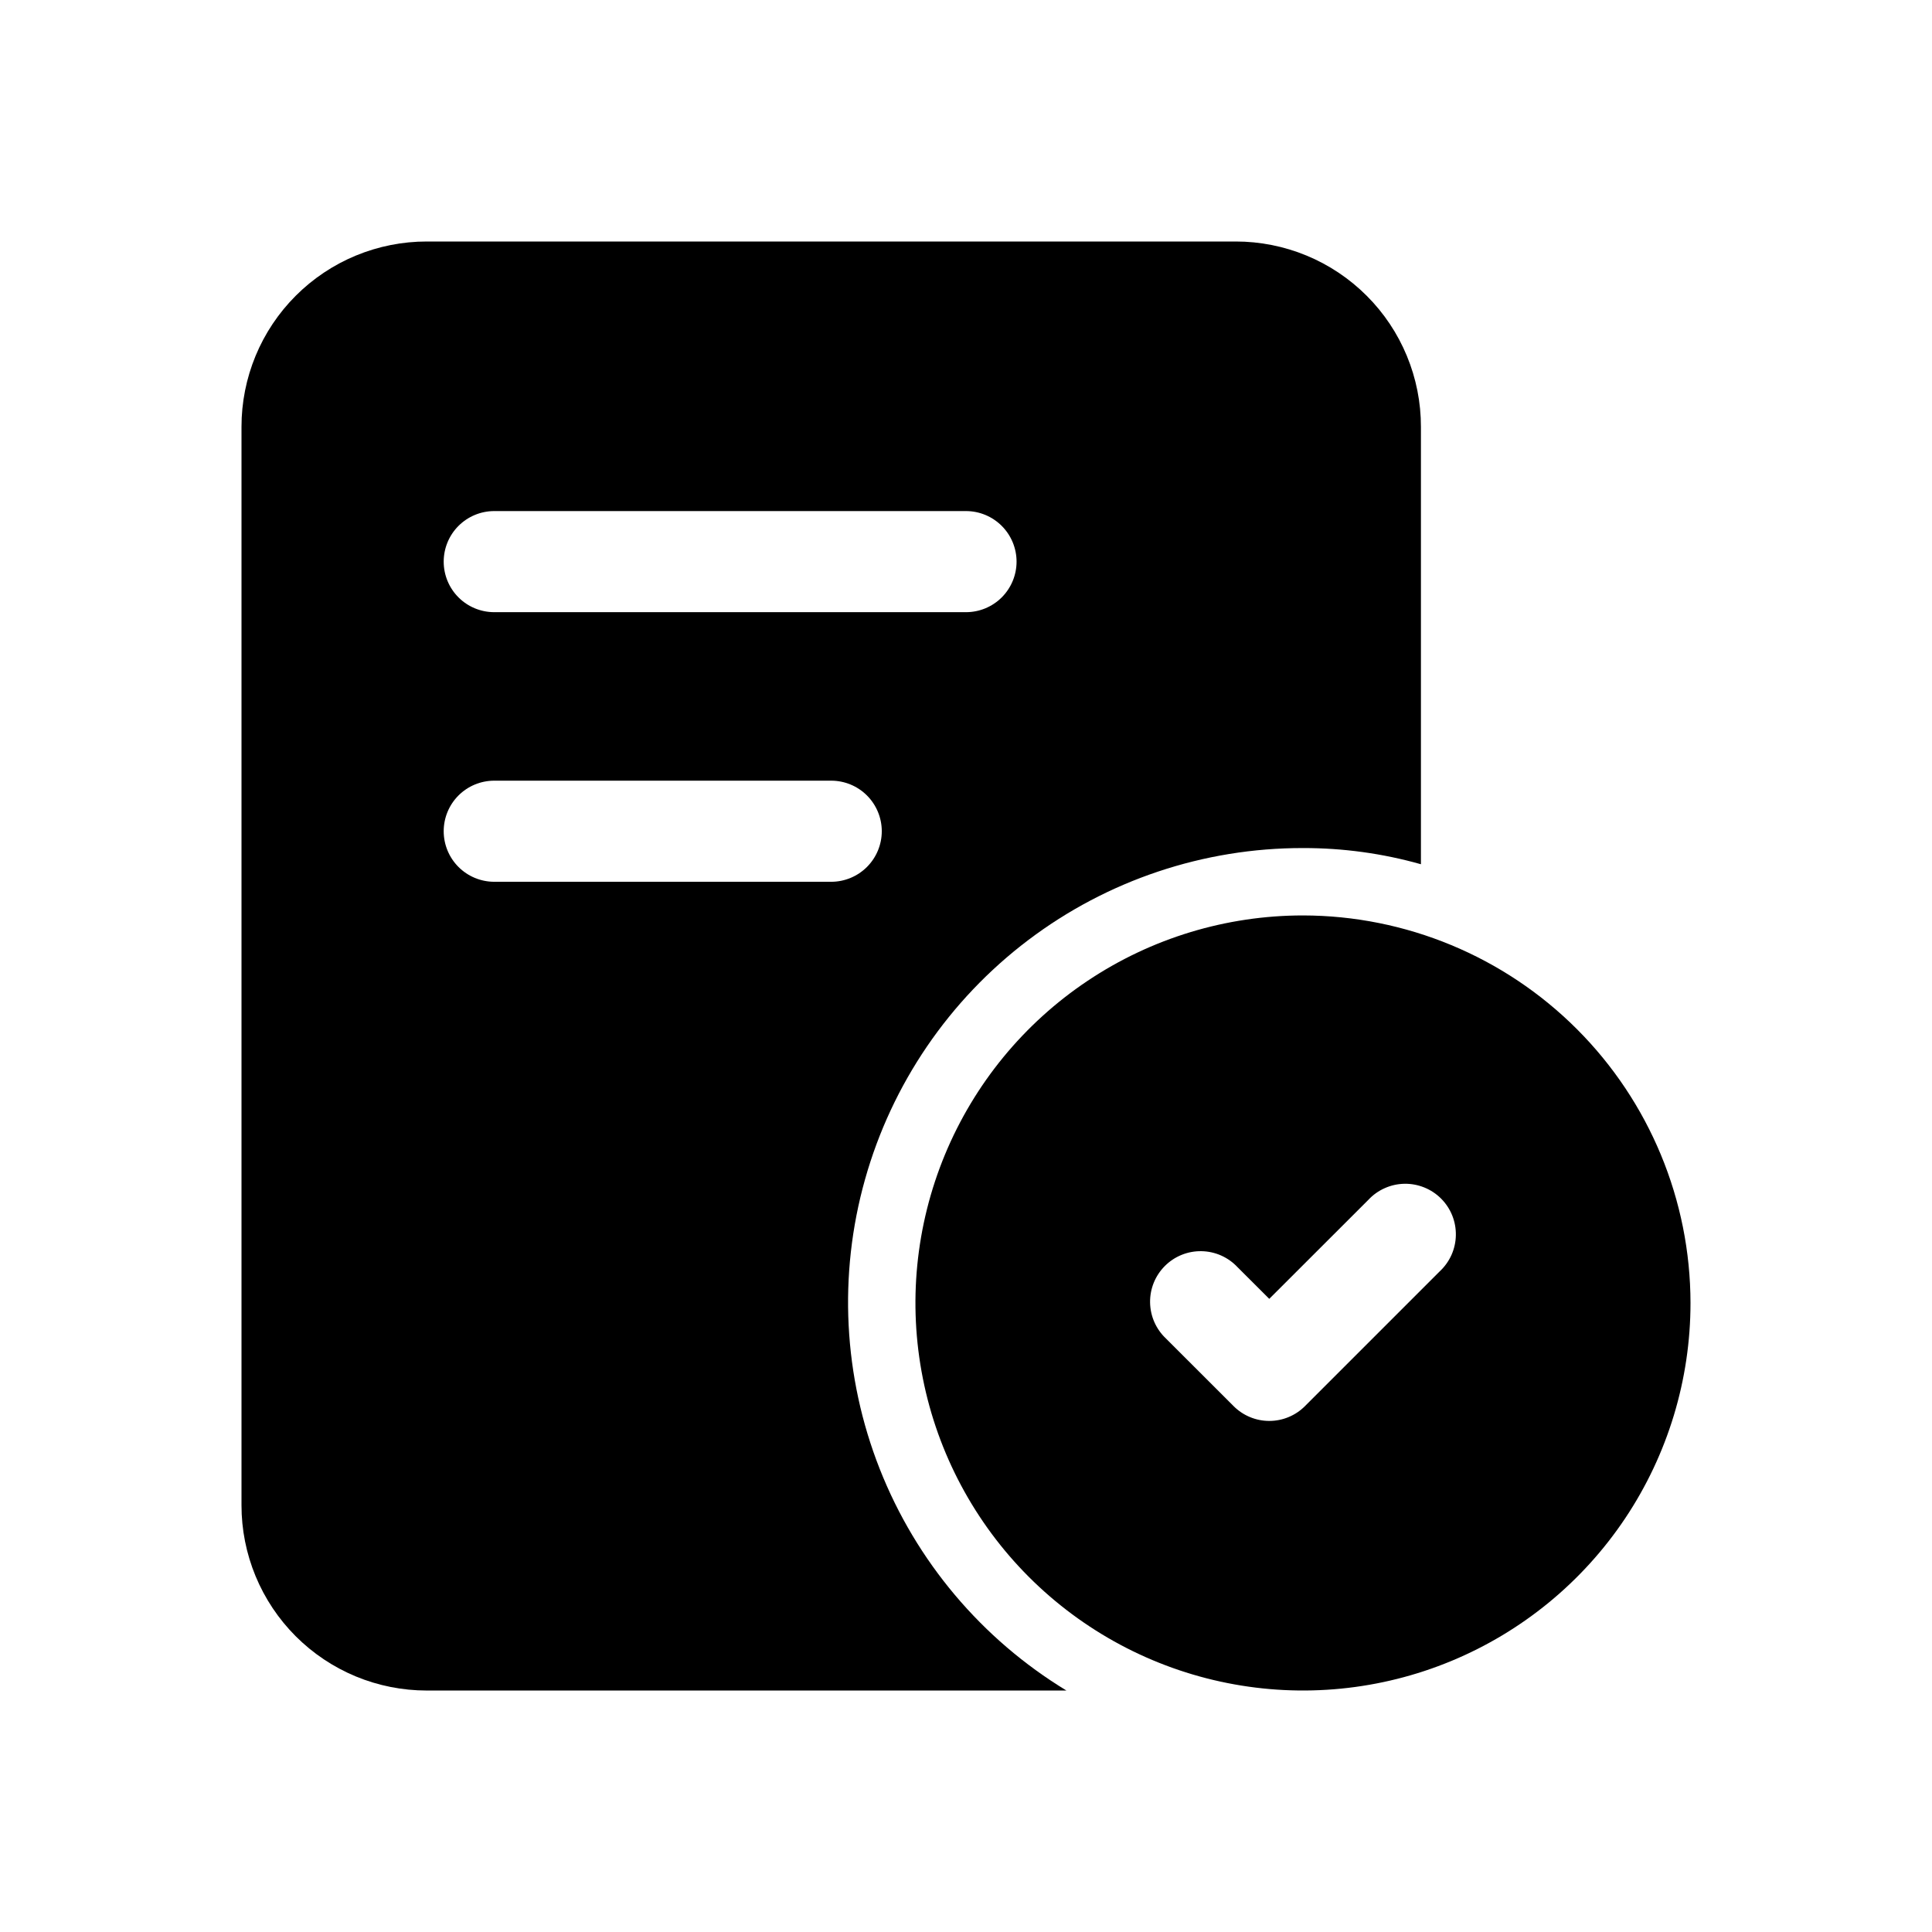
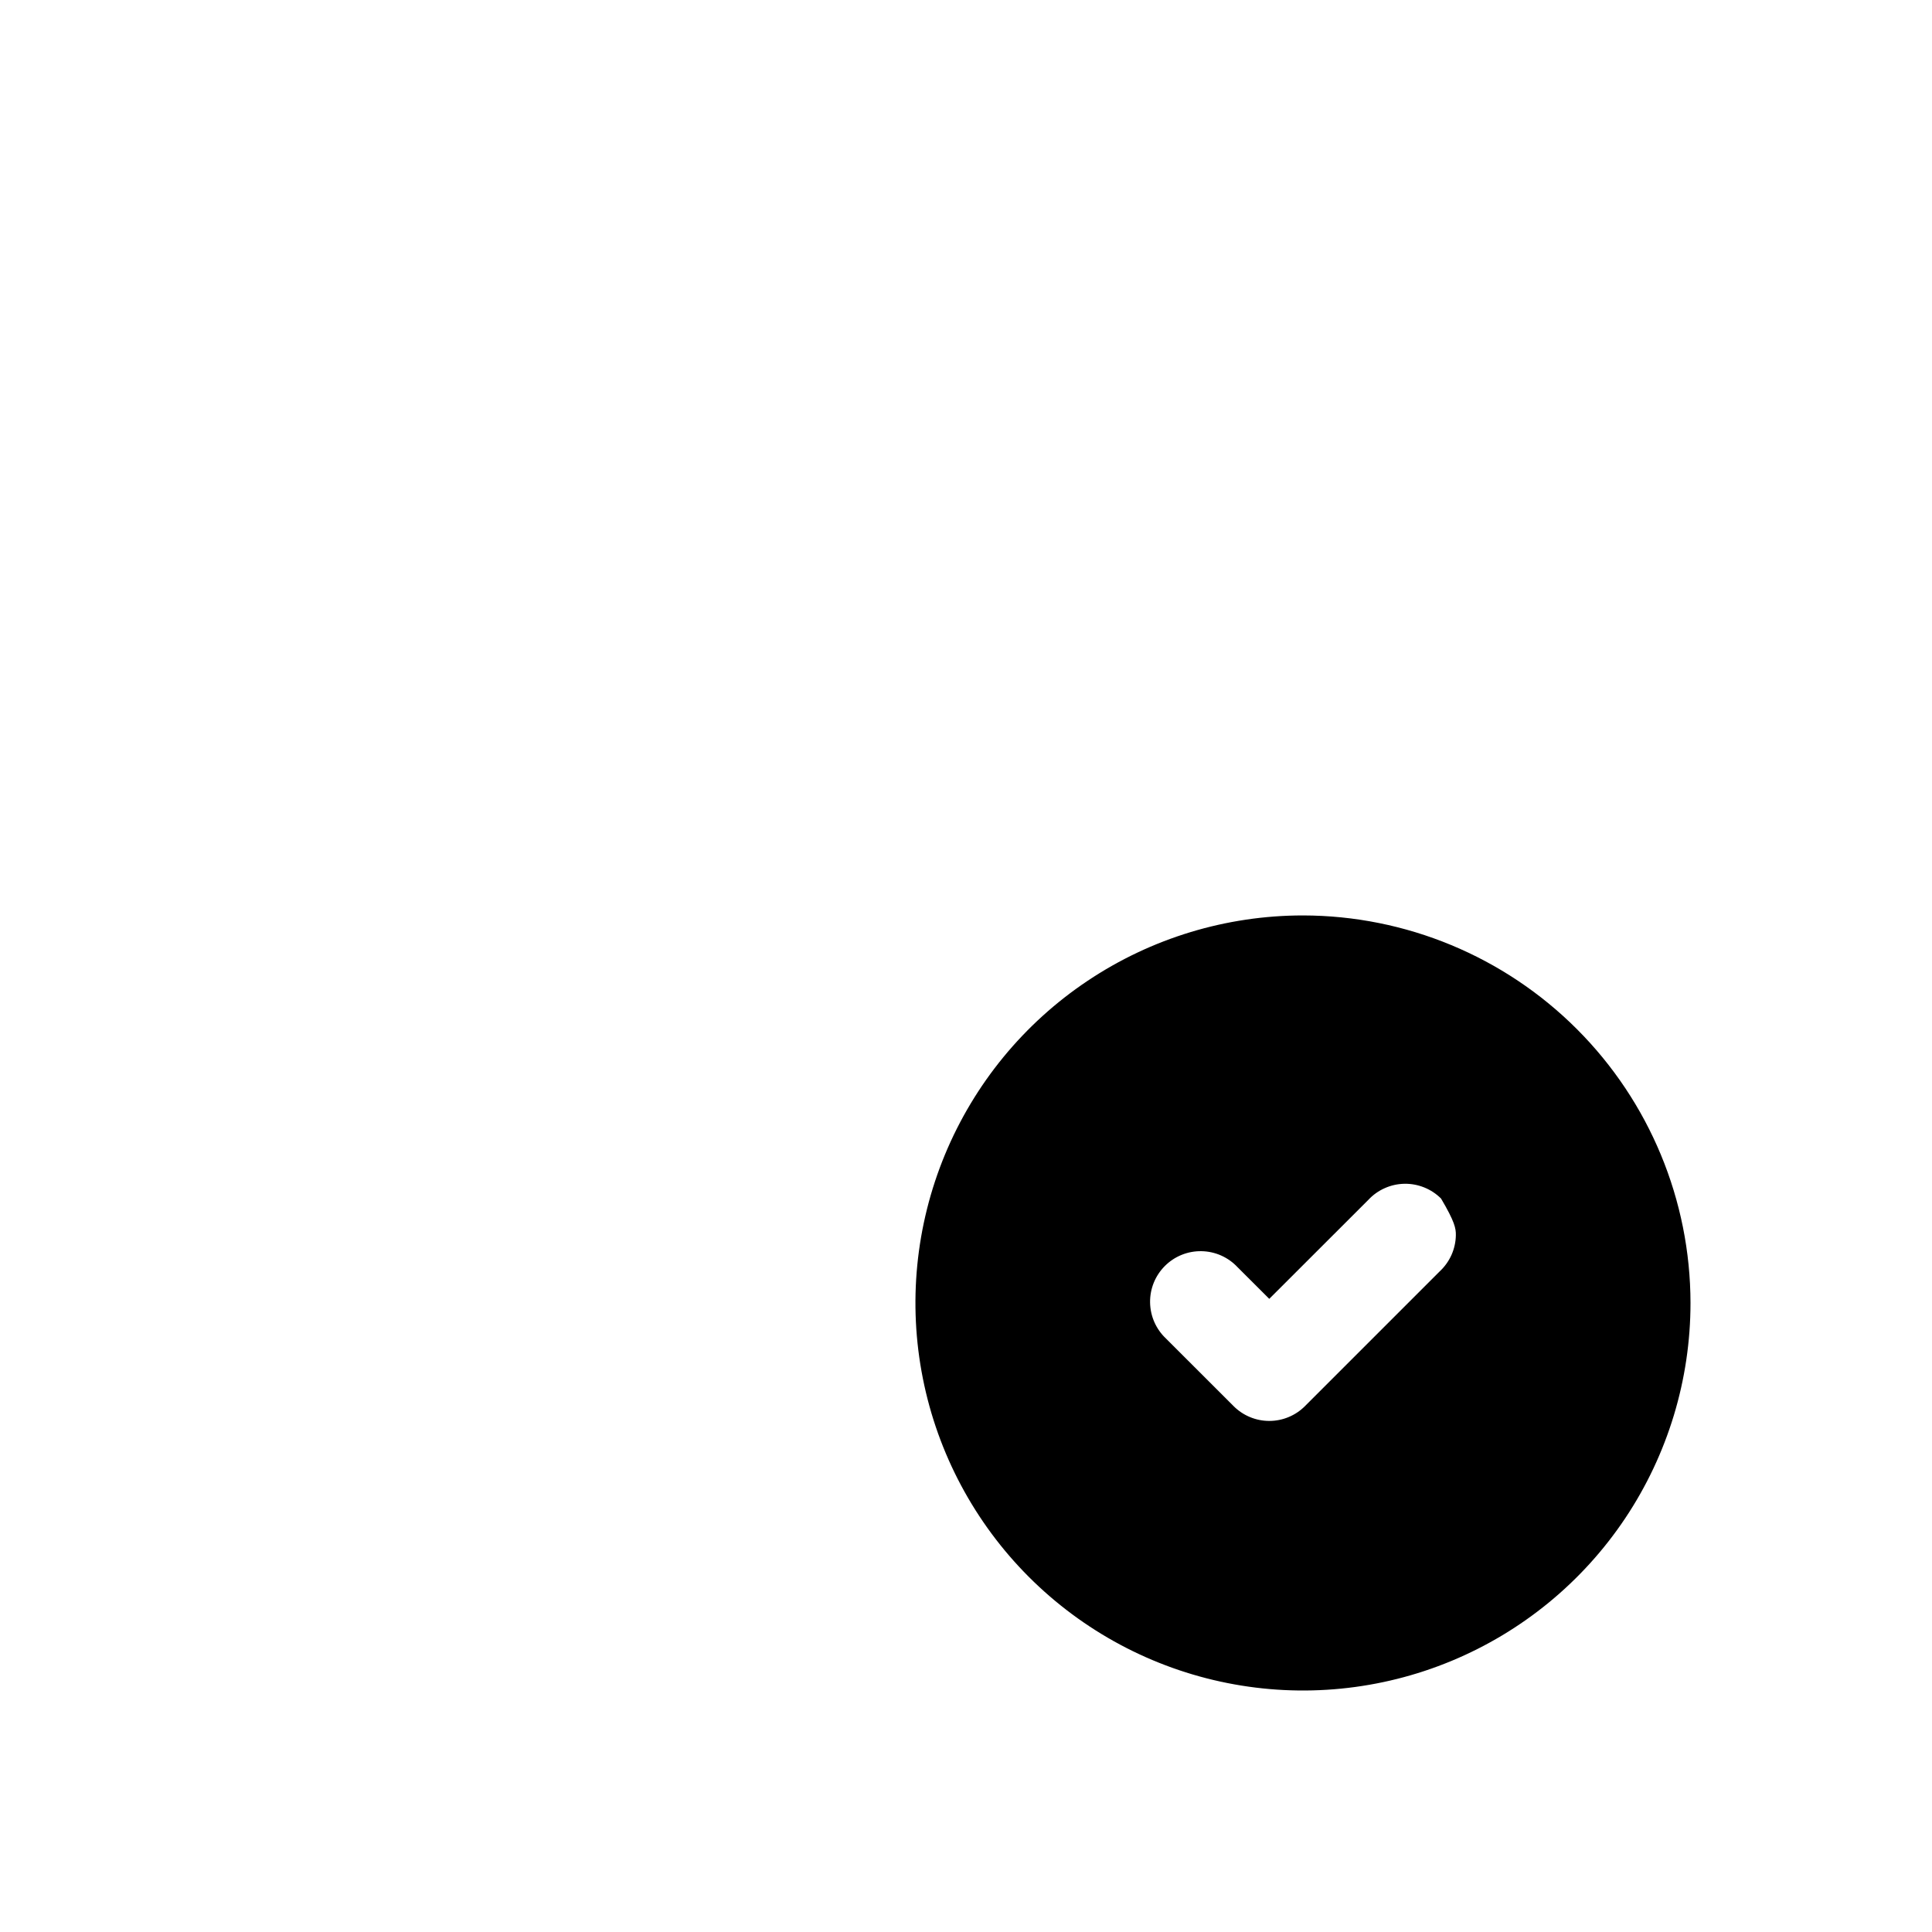
<svg xmlns="http://www.w3.org/2000/svg" width="64" height="64" viewBox="0 0 64 64" fill="none">
-   <path d="M40.931 8H14.14C13.333 7.999 12.535 8.158 11.789 8.466C11.044 8.774 10.367 9.227 9.797 9.797C9.227 10.367 8.774 11.044 8.466 11.789C8.158 12.535 7.999 13.333 8 14.14V49.861C7.999 50.668 8.158 51.466 8.466 52.211C8.774 52.956 9.227 53.634 9.797 54.204C10.367 54.774 11.044 55.226 11.789 55.535C12.535 55.843 13.333 56.001 14.14 56.001H35.327C32.519 54.295 30.347 51.716 29.142 48.66C27.937 45.603 27.765 42.236 28.654 39.073C29.542 35.91 31.441 33.124 34.061 31.142C36.681 29.159 39.878 28.088 43.163 28.093C44.484 28.09 45.799 28.27 47.07 28.629V14.14C47.071 13.333 46.913 12.535 46.604 11.789C46.296 11.044 45.844 10.367 45.273 9.797C44.703 9.227 44.026 8.774 43.281 8.466C42.536 8.158 41.737 7.999 40.931 8ZM27.535 29.21H16.372C15.928 29.21 15.502 29.033 15.188 28.719C14.874 28.405 14.698 27.979 14.698 27.535C14.698 27.091 14.874 26.665 15.188 26.351C15.502 26.037 15.928 25.861 16.372 25.861H27.535C27.979 25.861 28.405 26.037 28.719 26.351C29.033 26.665 29.21 27.091 29.21 27.535C29.21 27.979 29.033 28.405 28.719 28.719C28.405 29.033 27.979 29.21 27.535 29.21ZM32 20.279H16.372C15.928 20.279 15.502 20.103 15.188 19.789C14.874 19.475 14.698 19.049 14.698 18.605C14.698 18.161 14.874 17.735 15.188 17.421C15.502 17.107 15.928 16.93 16.372 16.93H32C32.444 16.93 32.87 17.107 33.184 17.421C33.498 17.735 33.675 18.161 33.675 18.605C33.675 19.049 33.498 19.475 33.184 19.789C32.87 20.103 32.444 20.279 32 20.279Z" fill="black" />
-   <path d="M43.163 30.325C40.624 30.325 38.142 31.078 36.031 32.489C33.919 33.899 32.274 35.904 31.302 38.25C30.331 40.596 30.076 43.177 30.572 45.667C31.067 48.157 32.29 50.445 34.085 52.24C35.881 54.035 38.168 55.258 40.658 55.753C43.148 56.249 45.73 55.995 48.075 55.023C50.421 54.051 52.426 52.406 53.837 50.295C55.247 48.184 56 45.702 56 43.163C55.996 39.759 54.642 36.496 52.236 34.09C49.829 31.683 46.566 30.329 43.163 30.325ZM47.695 42.113L43.23 46.578C43.075 46.734 42.89 46.858 42.687 46.942C42.484 47.027 42.266 47.07 42.046 47.07C41.826 47.07 41.609 47.027 41.406 46.942C41.203 46.858 41.018 46.734 40.863 46.578L38.63 44.346C38.466 44.193 38.334 44.008 38.242 43.802C38.151 43.597 38.102 43.375 38.098 43.15C38.094 42.926 38.135 42.702 38.219 42.494C38.304 42.285 38.429 42.096 38.588 41.937C38.747 41.778 38.936 41.652 39.145 41.568C39.353 41.484 39.577 41.443 39.801 41.447C40.026 41.451 40.248 41.5 40.453 41.591C40.659 41.683 40.844 41.815 40.997 41.979L42.046 43.026L45.328 39.747C45.481 39.582 45.666 39.45 45.872 39.359C46.077 39.267 46.299 39.218 46.524 39.214C46.749 39.21 46.972 39.252 47.18 39.336C47.389 39.42 47.578 39.545 47.737 39.704C47.896 39.863 48.022 40.053 48.106 40.261C48.19 40.47 48.231 40.693 48.227 40.918C48.224 41.143 48.174 41.364 48.083 41.57C47.991 41.775 47.859 41.96 47.695 42.113Z" fill="black" />
+   <path d="M43.163 30.325C40.624 30.325 38.142 31.078 36.031 32.489C33.919 33.899 32.274 35.904 31.302 38.25C30.331 40.596 30.076 43.177 30.572 45.667C31.067 48.157 32.29 50.445 34.085 52.24C35.881 54.035 38.168 55.258 40.658 55.753C43.148 56.249 45.73 55.995 48.075 55.023C50.421 54.051 52.426 52.406 53.837 50.295C55.247 48.184 56 45.702 56 43.163C55.996 39.759 54.642 36.496 52.236 34.09C49.829 31.683 46.566 30.329 43.163 30.325ZM47.695 42.113L43.23 46.578C43.075 46.734 42.89 46.858 42.687 46.942C42.484 47.027 42.266 47.07 42.046 47.07C41.826 47.07 41.609 47.027 41.406 46.942C41.203 46.858 41.018 46.734 40.863 46.578L38.63 44.346C38.466 44.193 38.334 44.008 38.242 43.802C38.151 43.597 38.102 43.375 38.098 43.15C38.094 42.926 38.135 42.702 38.219 42.494C38.304 42.285 38.429 42.096 38.588 41.937C38.747 41.778 38.936 41.652 39.145 41.568C39.353 41.484 39.577 41.443 39.801 41.447C40.026 41.451 40.248 41.5 40.453 41.591C40.659 41.683 40.844 41.815 40.997 41.979L42.046 43.026L45.328 39.747C45.481 39.582 45.666 39.45 45.872 39.359C46.077 39.267 46.299 39.218 46.524 39.214C46.749 39.21 46.972 39.252 47.18 39.336C47.389 39.42 47.578 39.545 47.737 39.704C48.19 40.47 48.231 40.693 48.227 40.918C48.224 41.143 48.174 41.364 48.083 41.57C47.991 41.775 47.859 41.96 47.695 42.113Z" fill="black" />
</svg>